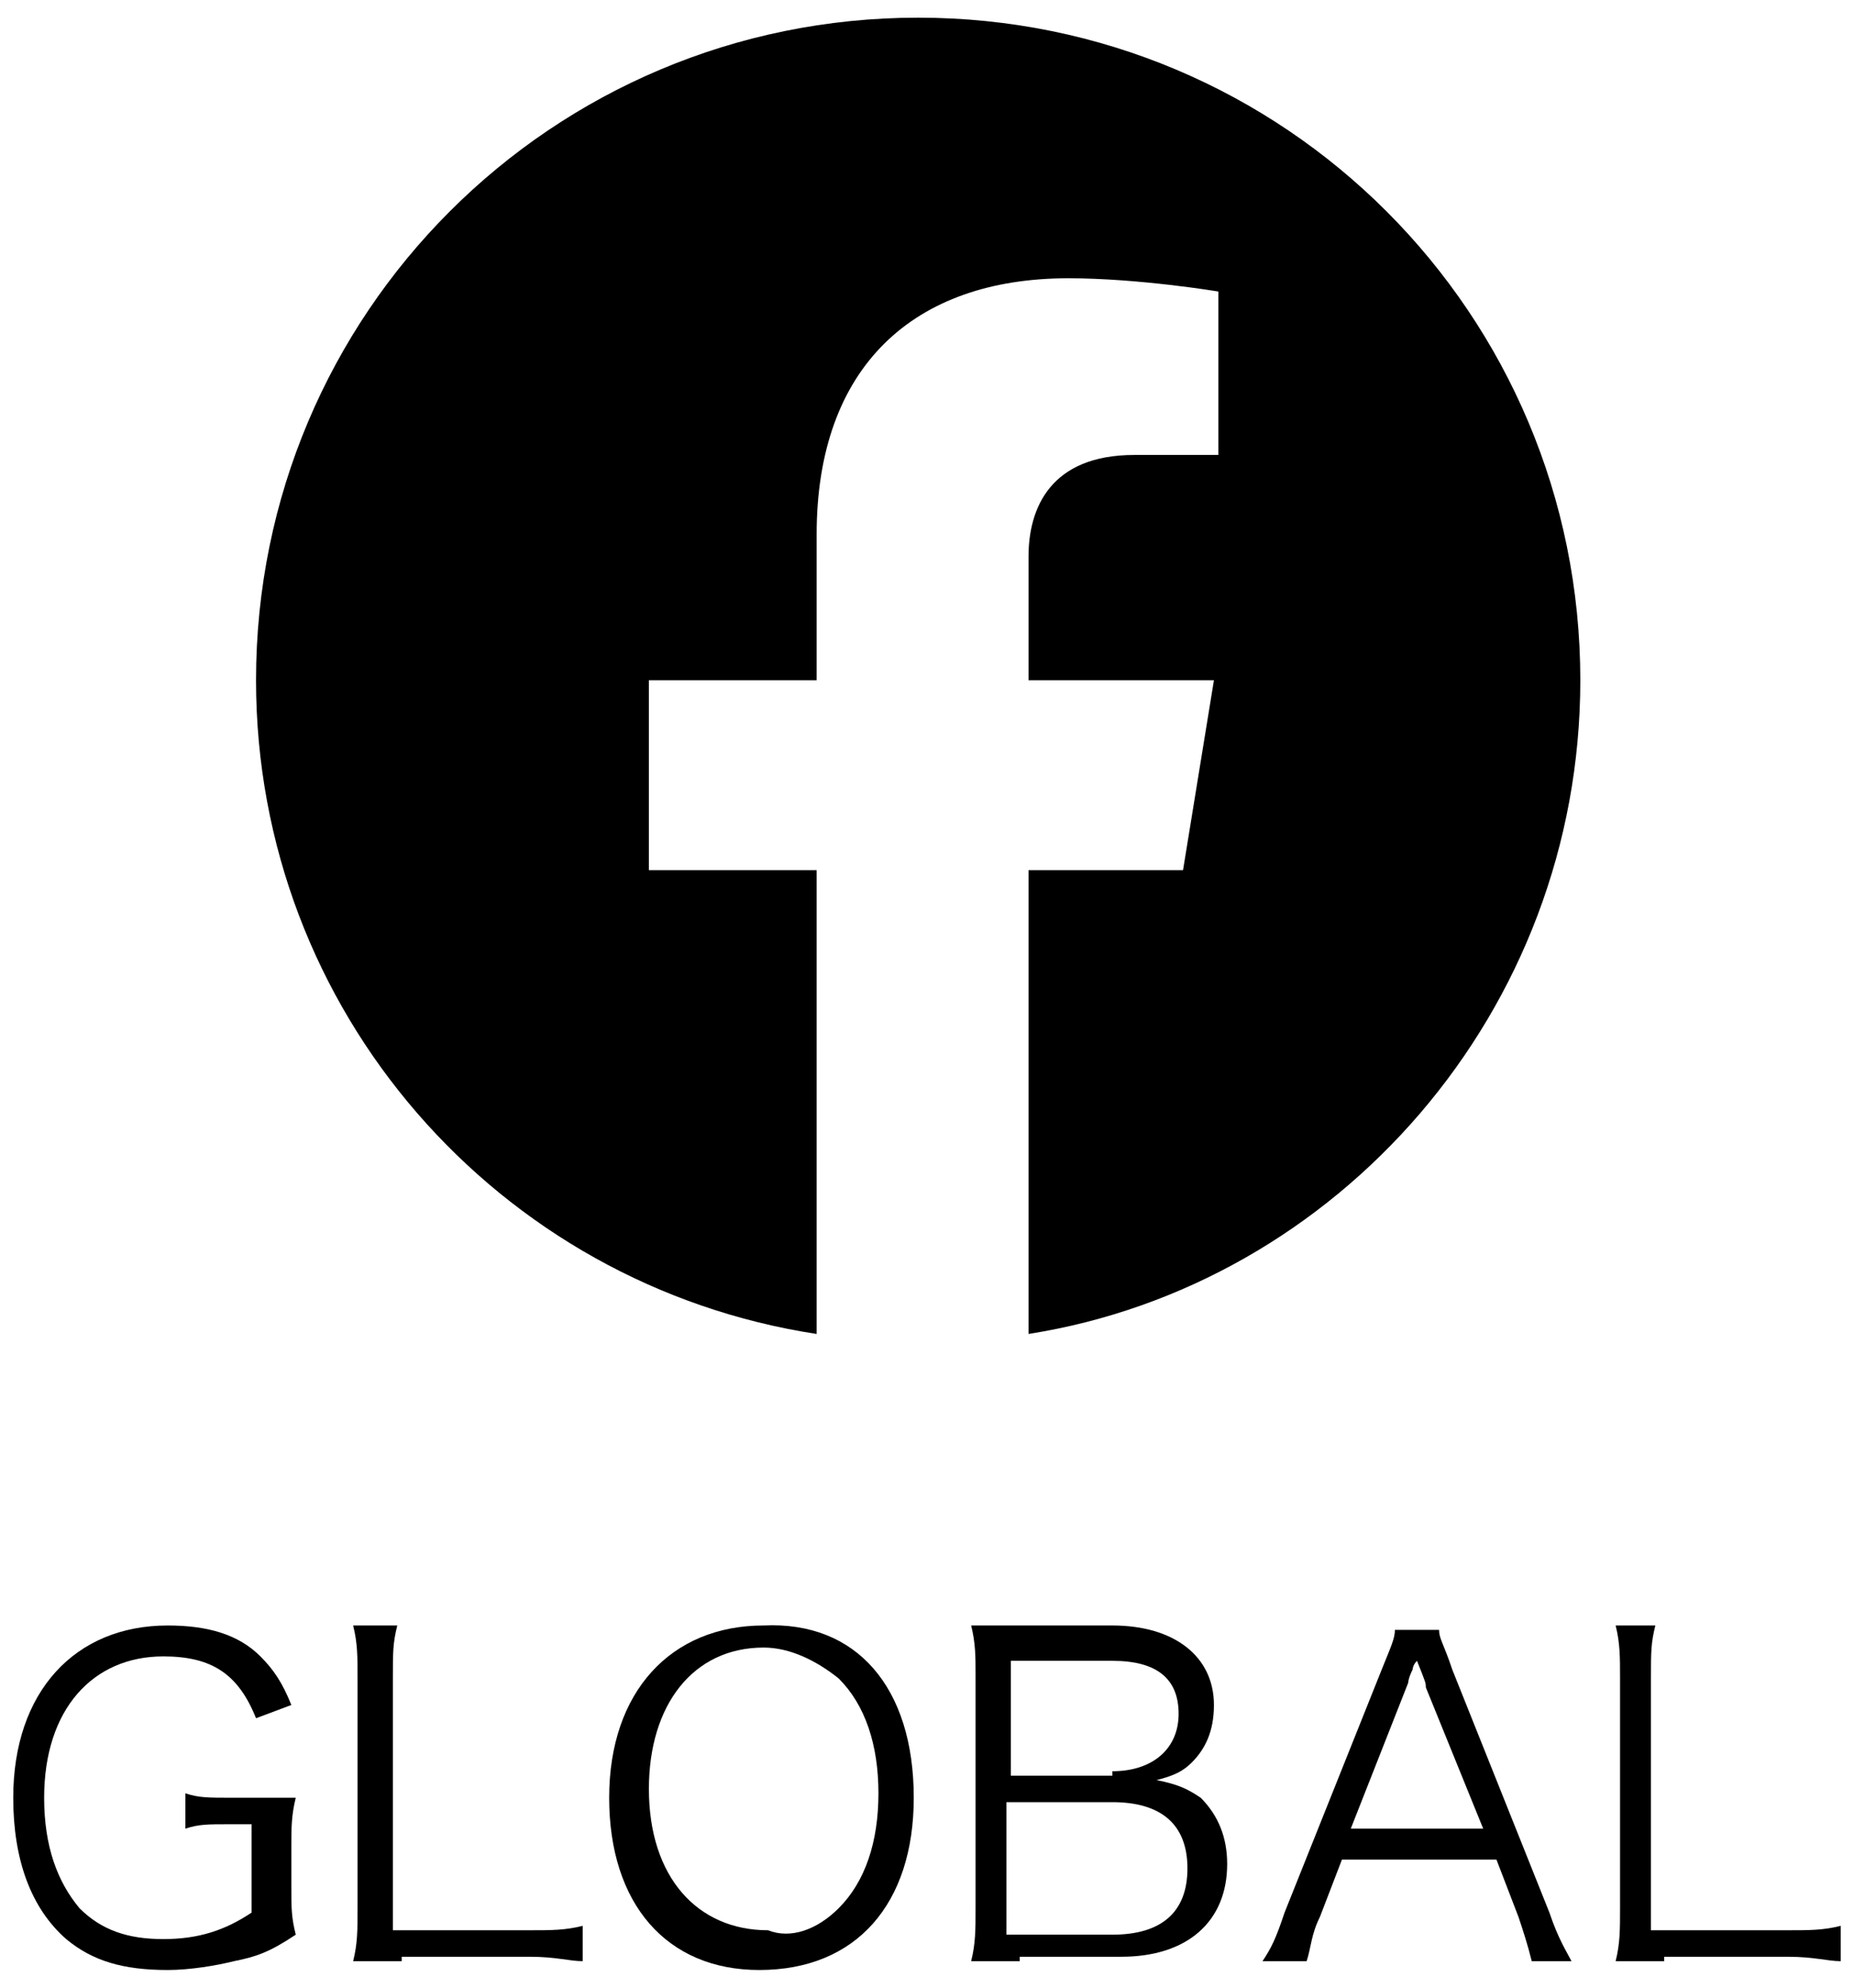
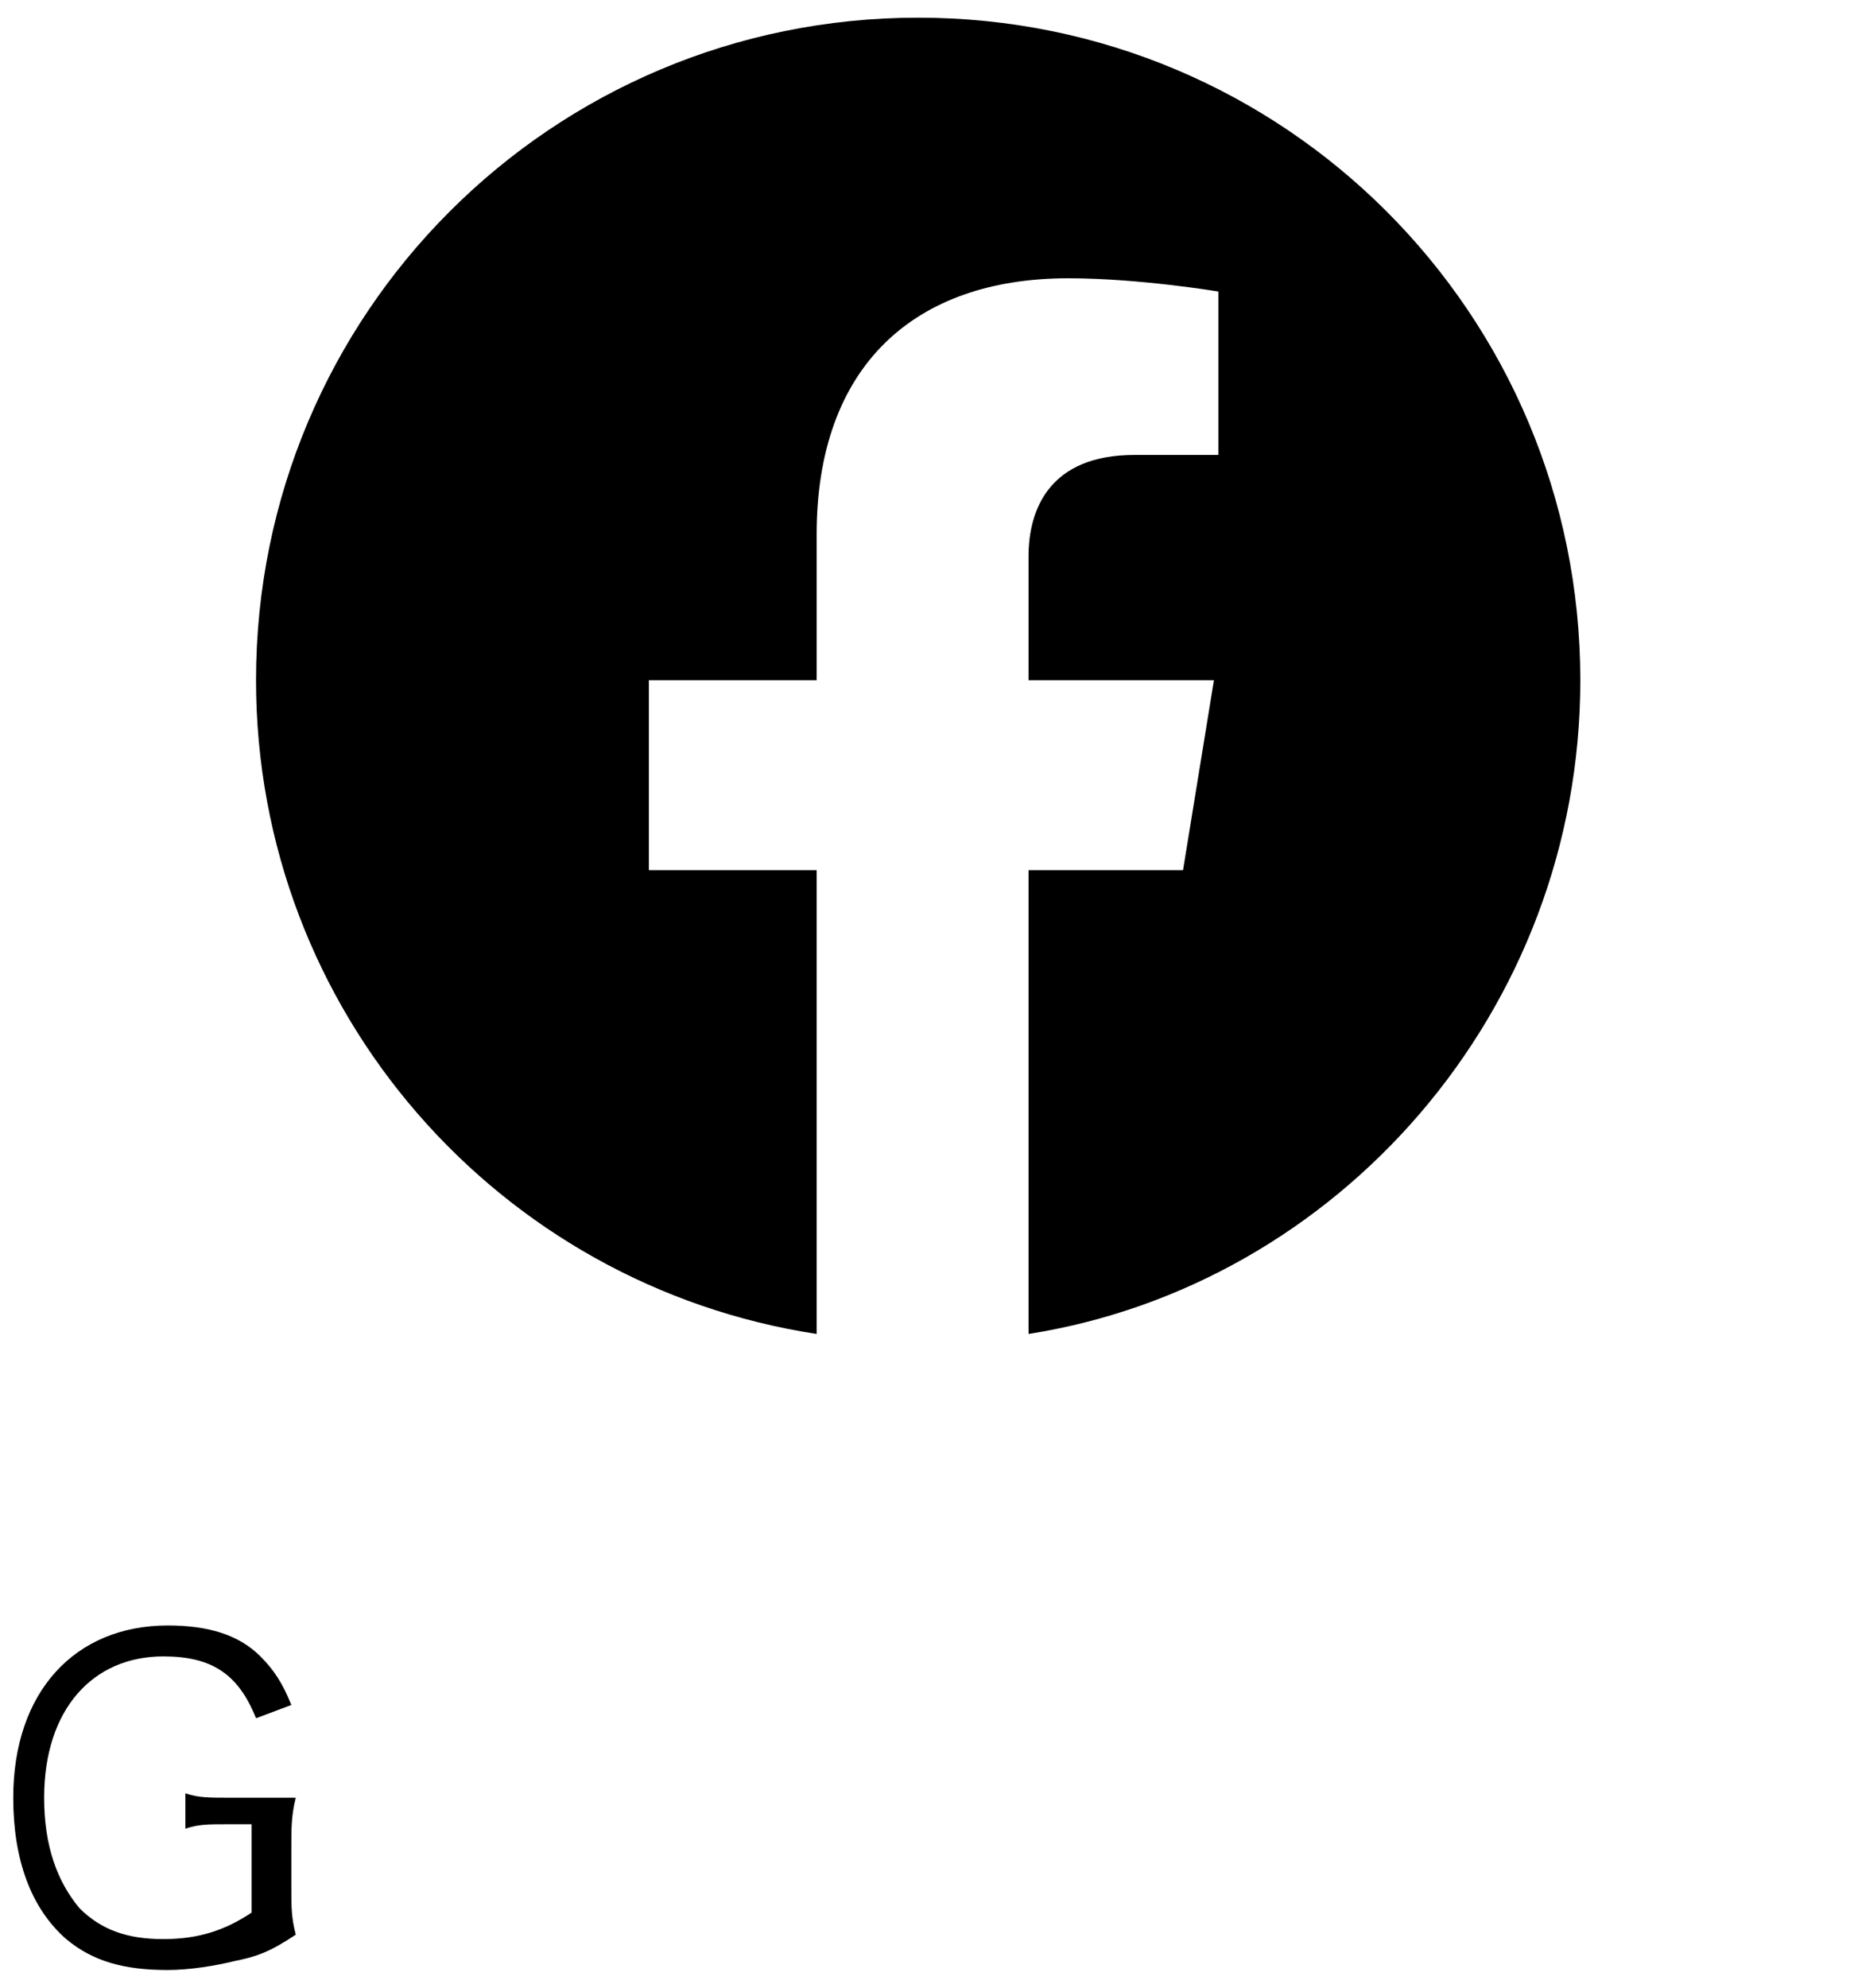
<svg xmlns="http://www.w3.org/2000/svg" version="1.1" x="0px" y="0px" width="42px" height="45px" viewBox="0 0 42 45" style="enable-background:new 0 0 42 45;" xml:space="preserve">
  <style type="text/css">
.st0{fill:#000;}
</style>
  <path class="st0" d="M35.8,15.4c0-8.3-6.7-15-15-15c-8.3,0-15,6.7-15,15c0,7.5,5.5,13.7,12.7,14.8V19.7h-3.8v-4.3h3.8v-3.3  c0-3.8,2.2-5.8,5.7-5.8c1.6,0,3.4,0.3,3.4,0.3v3.7h-1.9c-1.9,0-2.4,1.2-2.4,2.3v2.8h4.2l-0.7,4.3h-3.5v10.5  C30.3,29.1,35.8,22.9,35.8,15.4z" />
  <path class="st0" d="M5.2,41.3c-0.5,0-0.7,0-1,0.1v-0.8c0.3,0.1,0.5,0.1,1.1,0.1h0.3c0.5,0,0.7,0,1.1,0c-0.1,0.4-0.1,0.7-0.1,1.1  v0.9c0,0.5,0,0.7,0.1,1.1c-0.6,0.4-0.9,0.5-1.4,0.6c-0.4,0.1-1,0.2-1.5,0.2c-1,0-1.7-0.2-2.3-0.7c-0.8-0.7-1.2-1.8-1.2-3.2  c0-2.4,1.4-3.9,3.5-3.9c0.9,0,1.6,0.2,2.1,0.7c0.3,0.3,0.5,0.6,0.7,1.1l-0.8,0.3c-0.4-1-1-1.4-2.1-1.4c-1.6,0-2.7,1.2-2.7,3.2  c0,1.1,0.3,1.9,0.8,2.5c0.5,0.5,1.1,0.7,1.9,0.7c0.8,0,1.4-0.2,2-0.6v-2H5.2z" />
-   <path class="st0" d="M9.1,44.4c-0.5,0-0.7,0-1.1,0c0.1-0.4,0.1-0.7,0.1-1.2V38c0-0.5,0-0.8-0.1-1.2H9c-0.1,0.4-0.1,0.6-0.1,1.2v5.7  H12c0.5,0,0.8,0,1.2-0.1v0.8c-0.3,0-0.6-0.1-1.2-0.1H9.1z" />
-   <path class="st0" d="M20.7,40.7c0,2.4-1.3,3.9-3.5,3.9c-2.1,0-3.4-1.5-3.4-3.9c0-2.4,1.4-3.9,3.5-3.9  C19.4,36.7,20.7,38.2,20.7,40.7z M19,43.2c0.6-0.6,0.9-1.5,0.9-2.6c0-1.1-0.3-2-0.9-2.6c-0.5-0.4-1.1-0.7-1.7-0.7  c-1.6,0-2.6,1.3-2.6,3.2c0,2,1.1,3.2,2.7,3.2C17.9,43.9,18.5,43.7,19,43.2z" />
-   <path class="st0" d="M23.1,44.4c-0.4,0-0.8,0-1.1,0c0.1-0.4,0.1-0.7,0.1-1.2v-5.3c0-0.4,0-0.7-0.1-1.1c0.3,0,0.5,0,1.1,0h2.1  c1.4,0,2.3,0.7,2.3,1.8c0,0.6-0.2,1-0.5,1.3c-0.2,0.2-0.4,0.3-0.8,0.4c0.5,0.1,0.7,0.2,1,0.4c0.4,0.4,0.6,0.9,0.6,1.5  c0,1.3-0.9,2.1-2.4,2.1H23.1z M25.2,40.1c0.9,0,1.5-0.5,1.5-1.3c0-0.8-0.5-1.2-1.5-1.2h-2.3v2.6H25.2z M22.8,43.8h2.4  c1.1,0,1.7-0.5,1.7-1.5c0-1-0.6-1.5-1.7-1.5h-2.4V43.8z" />
-   <path class="st0" d="M34.7,44.4c-0.1-0.4-0.2-0.7-0.3-1l-0.5-1.3h-3.5l-0.5,1.3c-0.2,0.4-0.2,0.7-0.3,1h-1c0.2-0.3,0.3-0.5,0.5-1.1  l2.2-5.5c0.2-0.5,0.3-0.7,0.3-0.9h1c0,0.2,0.1,0.3,0.3,0.9l2.2,5.5c0.2,0.6,0.4,0.9,0.5,1.1H34.7z M32.3,38.2c0-0.1,0-0.1-0.2-0.6  C32,37.7,32,37.8,32,37.8c-0.1,0.2-0.1,0.3-0.1,0.3l-1.3,3.3h3L32.3,38.2z" />
-   <path class="st0" d="M37.7,44.4c-0.5,0-0.7,0-1.1,0c0.1-0.4,0.1-0.7,0.1-1.2V38c0-0.5,0-0.8-0.1-1.2h0.9c-0.1,0.4-0.1,0.6-0.1,1.2  v5.7h3.1c0.5,0,0.8,0,1.2-0.1v0.8c-0.3,0-0.6-0.1-1.2-0.1H37.7z" />
</svg>